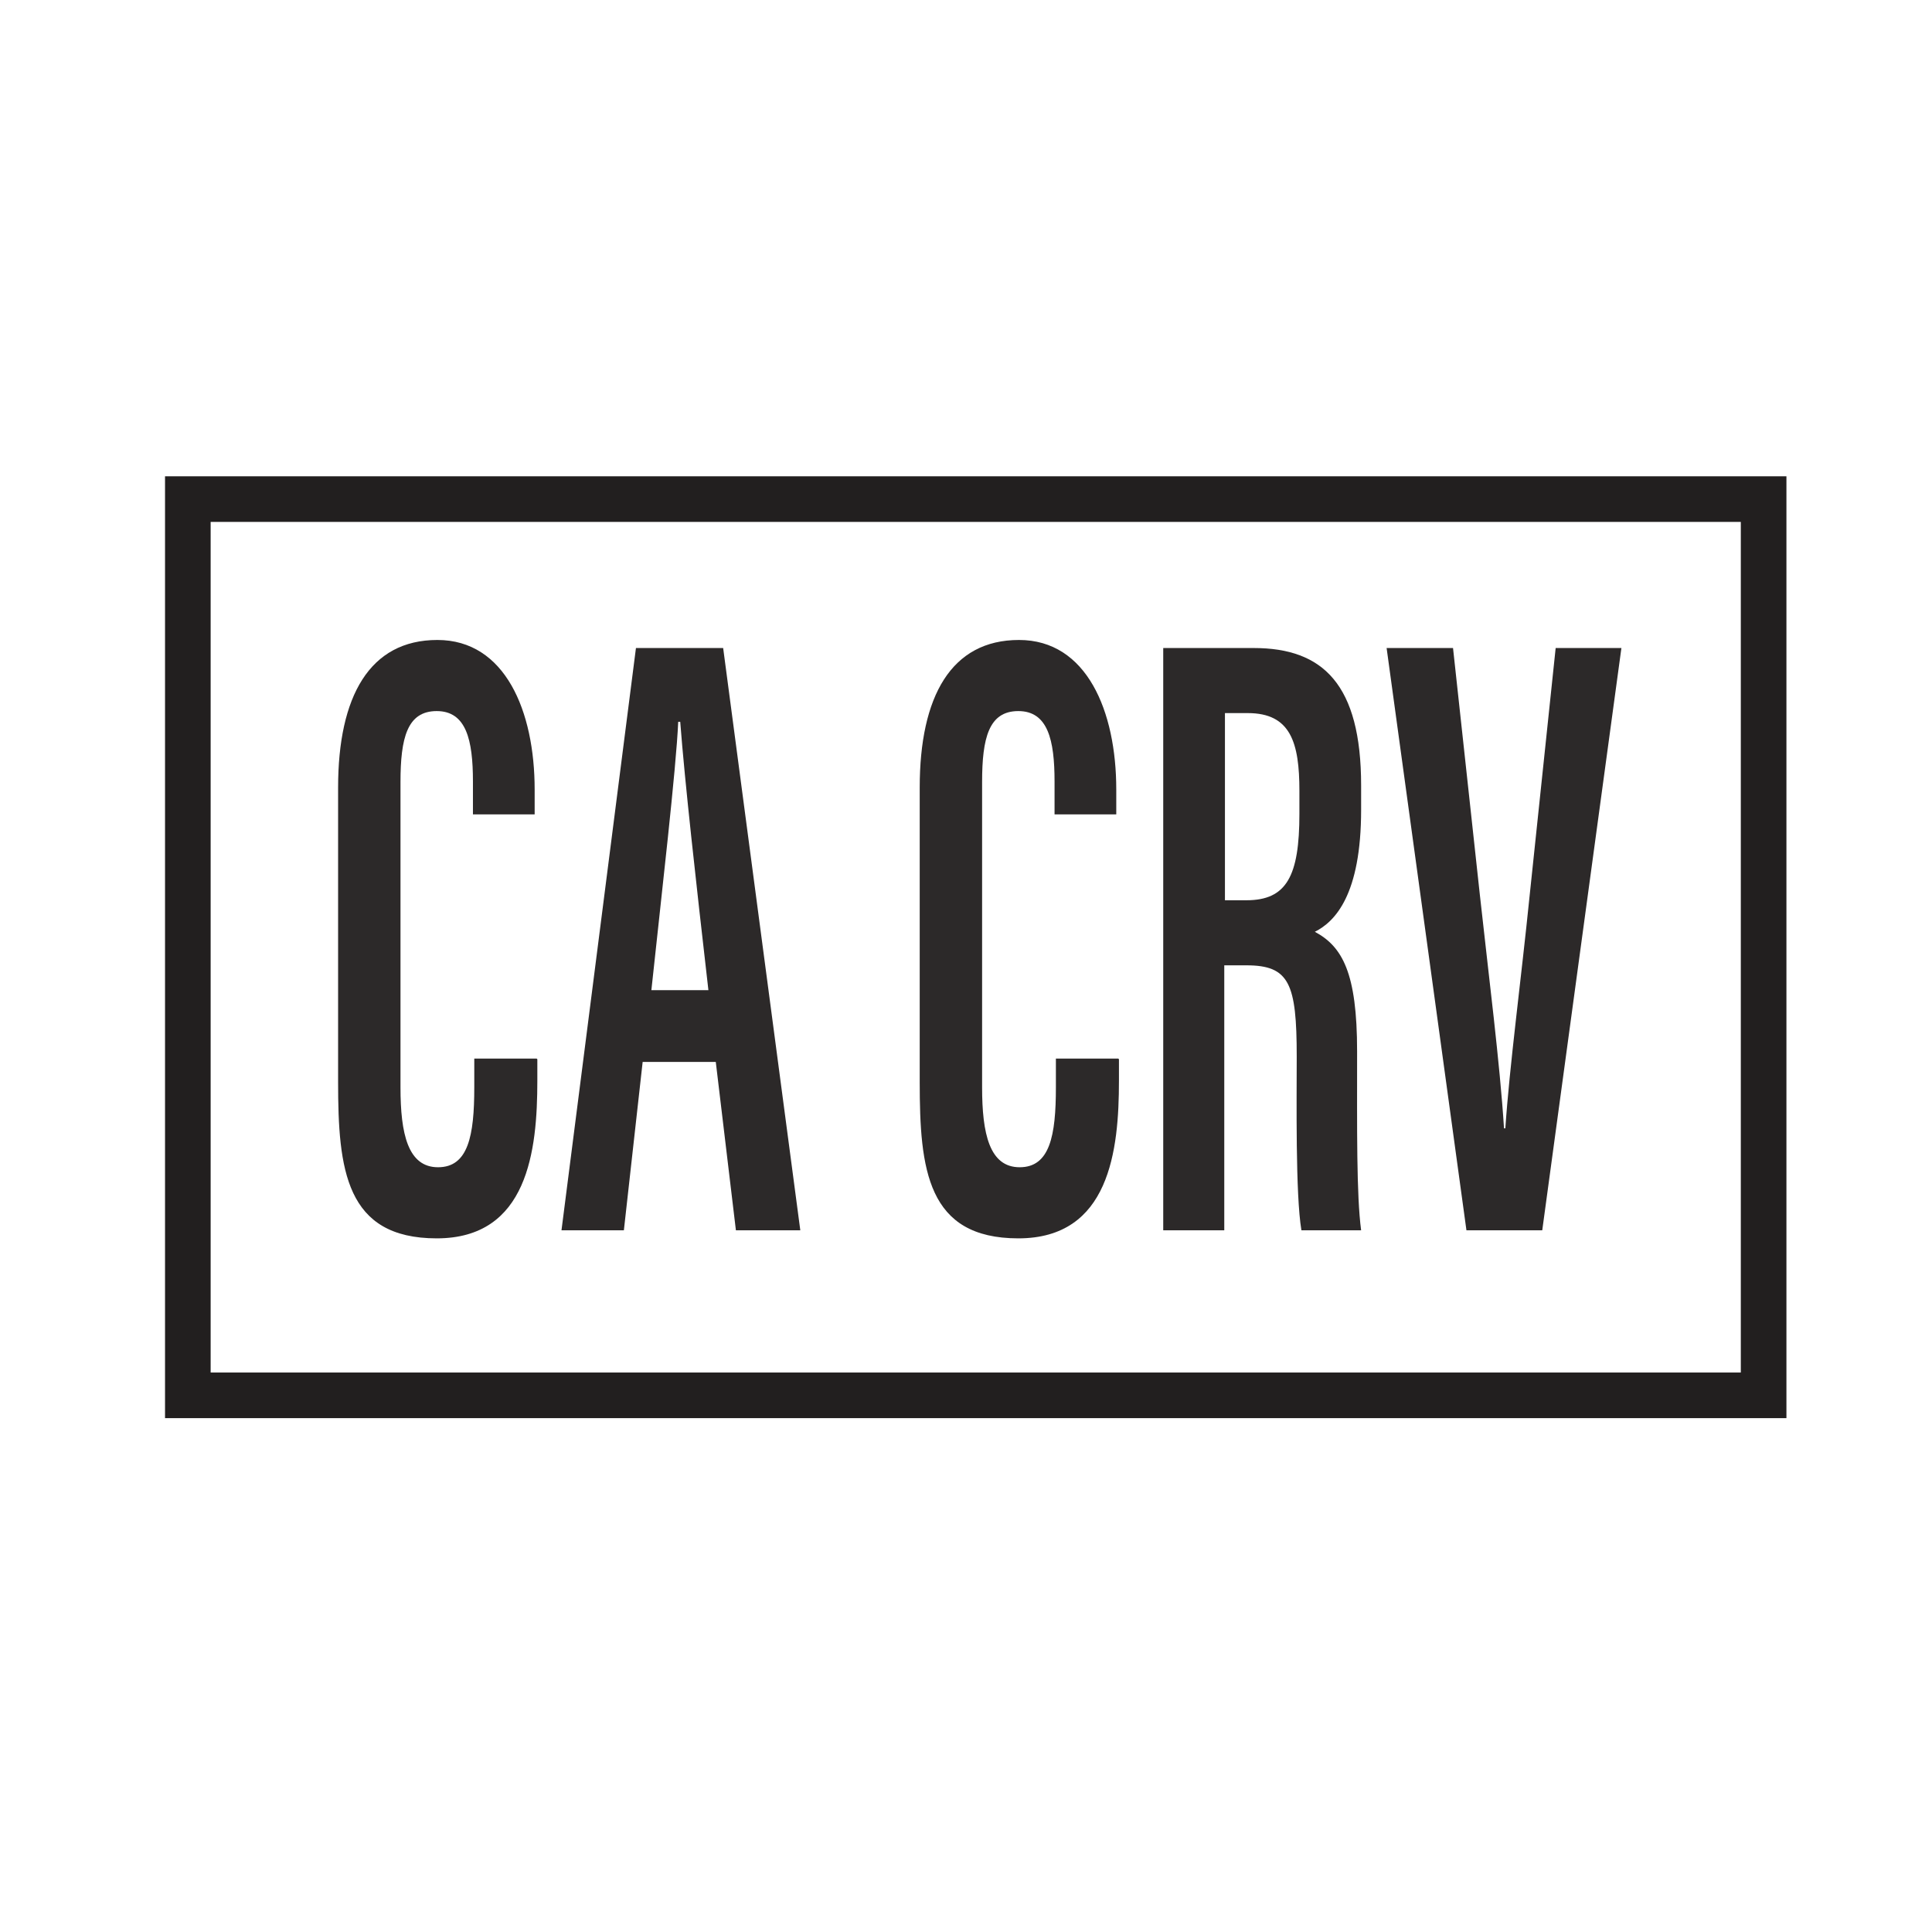
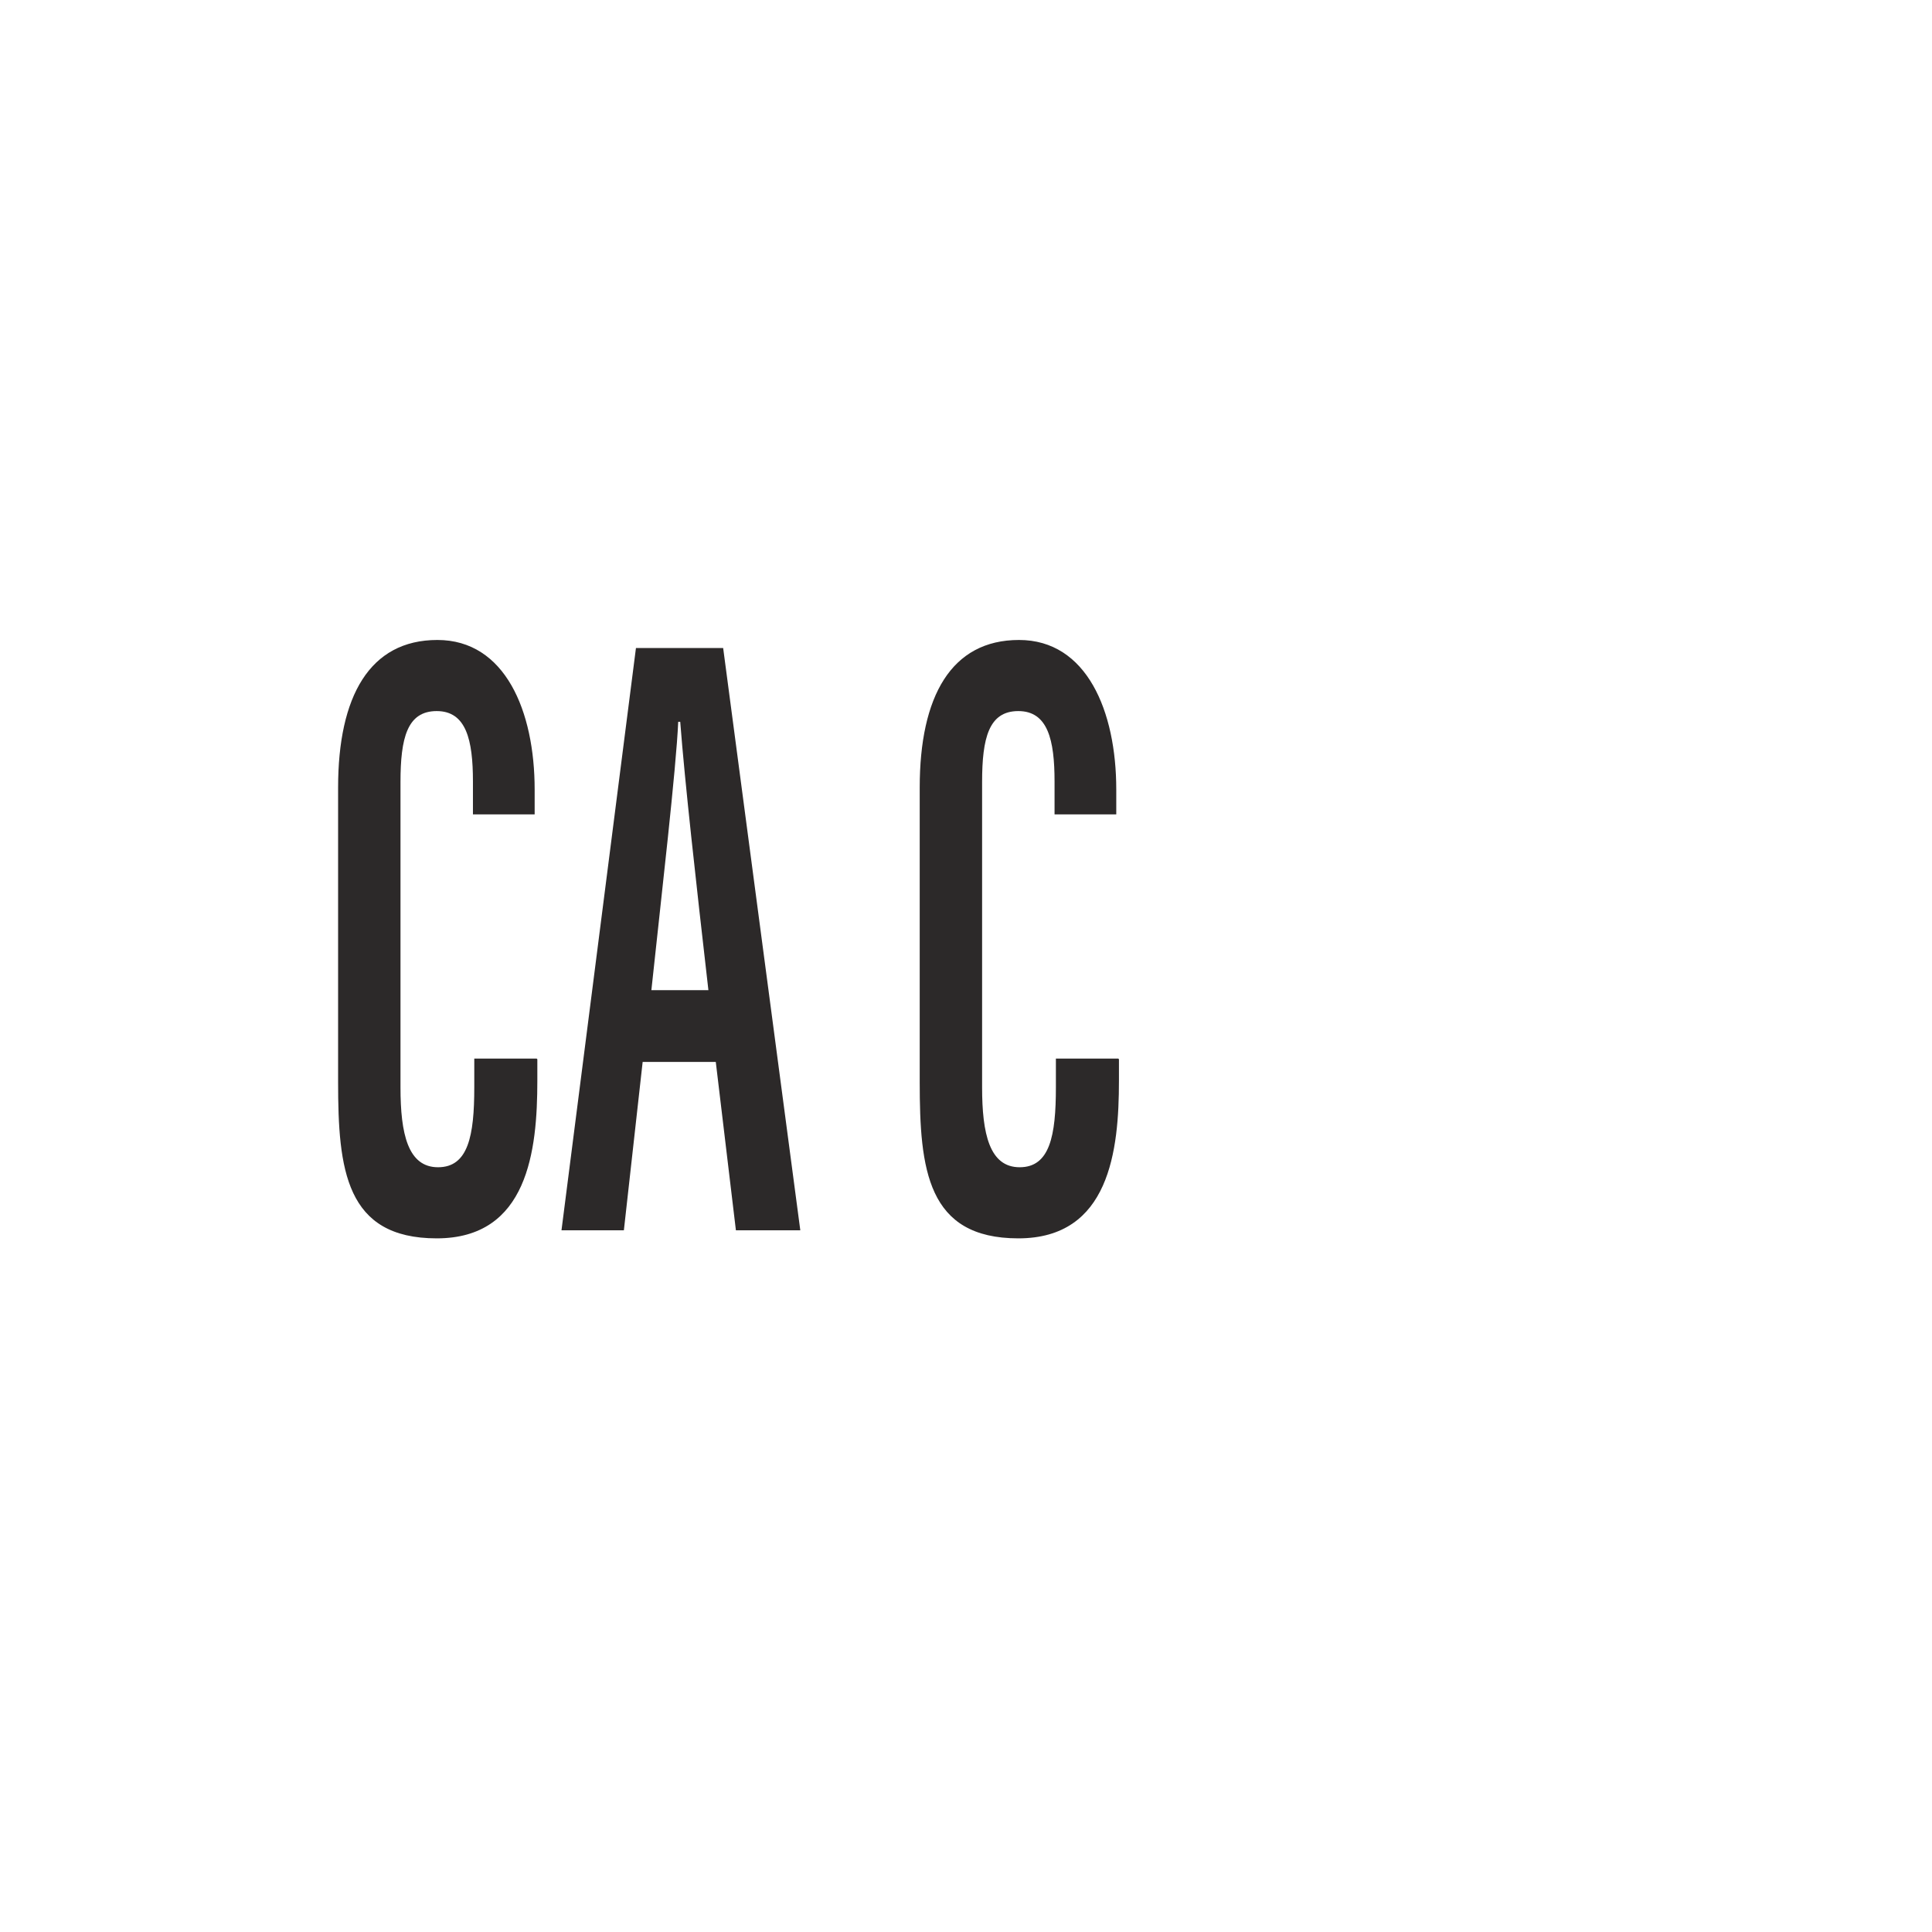
<svg xmlns="http://www.w3.org/2000/svg" id="Layer_1" version="1.1" viewBox="0 0 288 288">
  <defs>
    <style>
      .st0 {
        fill: none;
      }

      .st1 {
        fill: #2c2929;
      }

      .st2 {
        fill: #221f1f;
      }

      .st3 {
        clip-path: url(#clippath);
      }
    </style>
    <clipPath id="clippath">
      <rect class="st0" x="-141.3" y="3" width="570.5" height="285.3" />
    </clipPath>
  </defs>
  <g class="st3">
-     <path class="st2" d="M266.3,211.4H24.6V71h241.7v140.4ZM31.4,204.6h228.1v-126.8H31.4v126.8Z" />
    <g>
      <path class="st1" d="M80.1,157.9v3.2c0,10.4-1.4,23.5-15,23.5s-14.7-10.3-14.7-23.3v-43.9c0-13.6,4.7-22,14.8-22s14.5,10.6,14.5,22.3v3.7h-9.2v-4.9c0-6.2-1-10.5-5.4-10.5s-5.4,4-5.4,10.6v45.5c0,6.9,1.1,11.9,5.6,11.9s5.4-4.7,5.4-11.9v-4.3h9.3Z" />
      <path class="st1" d="M95.8,158.3l-2.8,25.1h-9.3l11.1-86.8h13l11.5,86.8h-9.6l-3-25.1h-10.9ZM105.6,147.6c-1.9-16.6-3.5-30.9-4.2-40h-.3c-.3,7-2.5,25.9-4,40h8.6Z" />
      <path class="st1" d="M166.8,157.9v3.2c0,10.4-1.4,23.5-15,23.5s-14.7-10.3-14.7-23.3v-43.9c0-13.6,4.7-22,14.8-22s14.5,10.6,14.5,22.3v3.7h-9.2v-4.9c0-6.2-1-10.5-5.4-10.5s-5.4,4-5.4,10.6v45.5c0,6.9,1.1,11.9,5.6,11.9s5.4-4.7,5.4-11.9v-4.3h9.3Z" />
-       <path class="st1" d="M182.5,143.9v39.5h-9.1v-86.8h13.5c10.3,0,16,5.4,16,20.5v3.6c0,12.7-3.9,16.7-6.9,18.2,4.1,2.2,6.3,6.1,6.3,17.8s-.1,21.4.6,26.7h-8.9c-.9-5.3-.7-19.7-.7-25.9,0-10.9-1.1-13.6-7.5-13.6h-3.2ZM182.5,134.2h3.3c6,0,7.9-3.6,7.9-12.9v-3.4c0-7.2-1.3-11.6-7.7-11.6h-3.4v27.9Z" />
-       <path class="st1" d="M218.6,183.4l-11.9-86.8h9.9l4,36.8c1.3,11.9,3,25.2,3.6,34.8h.2c.6-9.1,2.4-22.6,3.6-34.5l3.9-37.1h9.8l-11.8,86.8h-11.3Z" />
    </g>
  </g>
</svg>